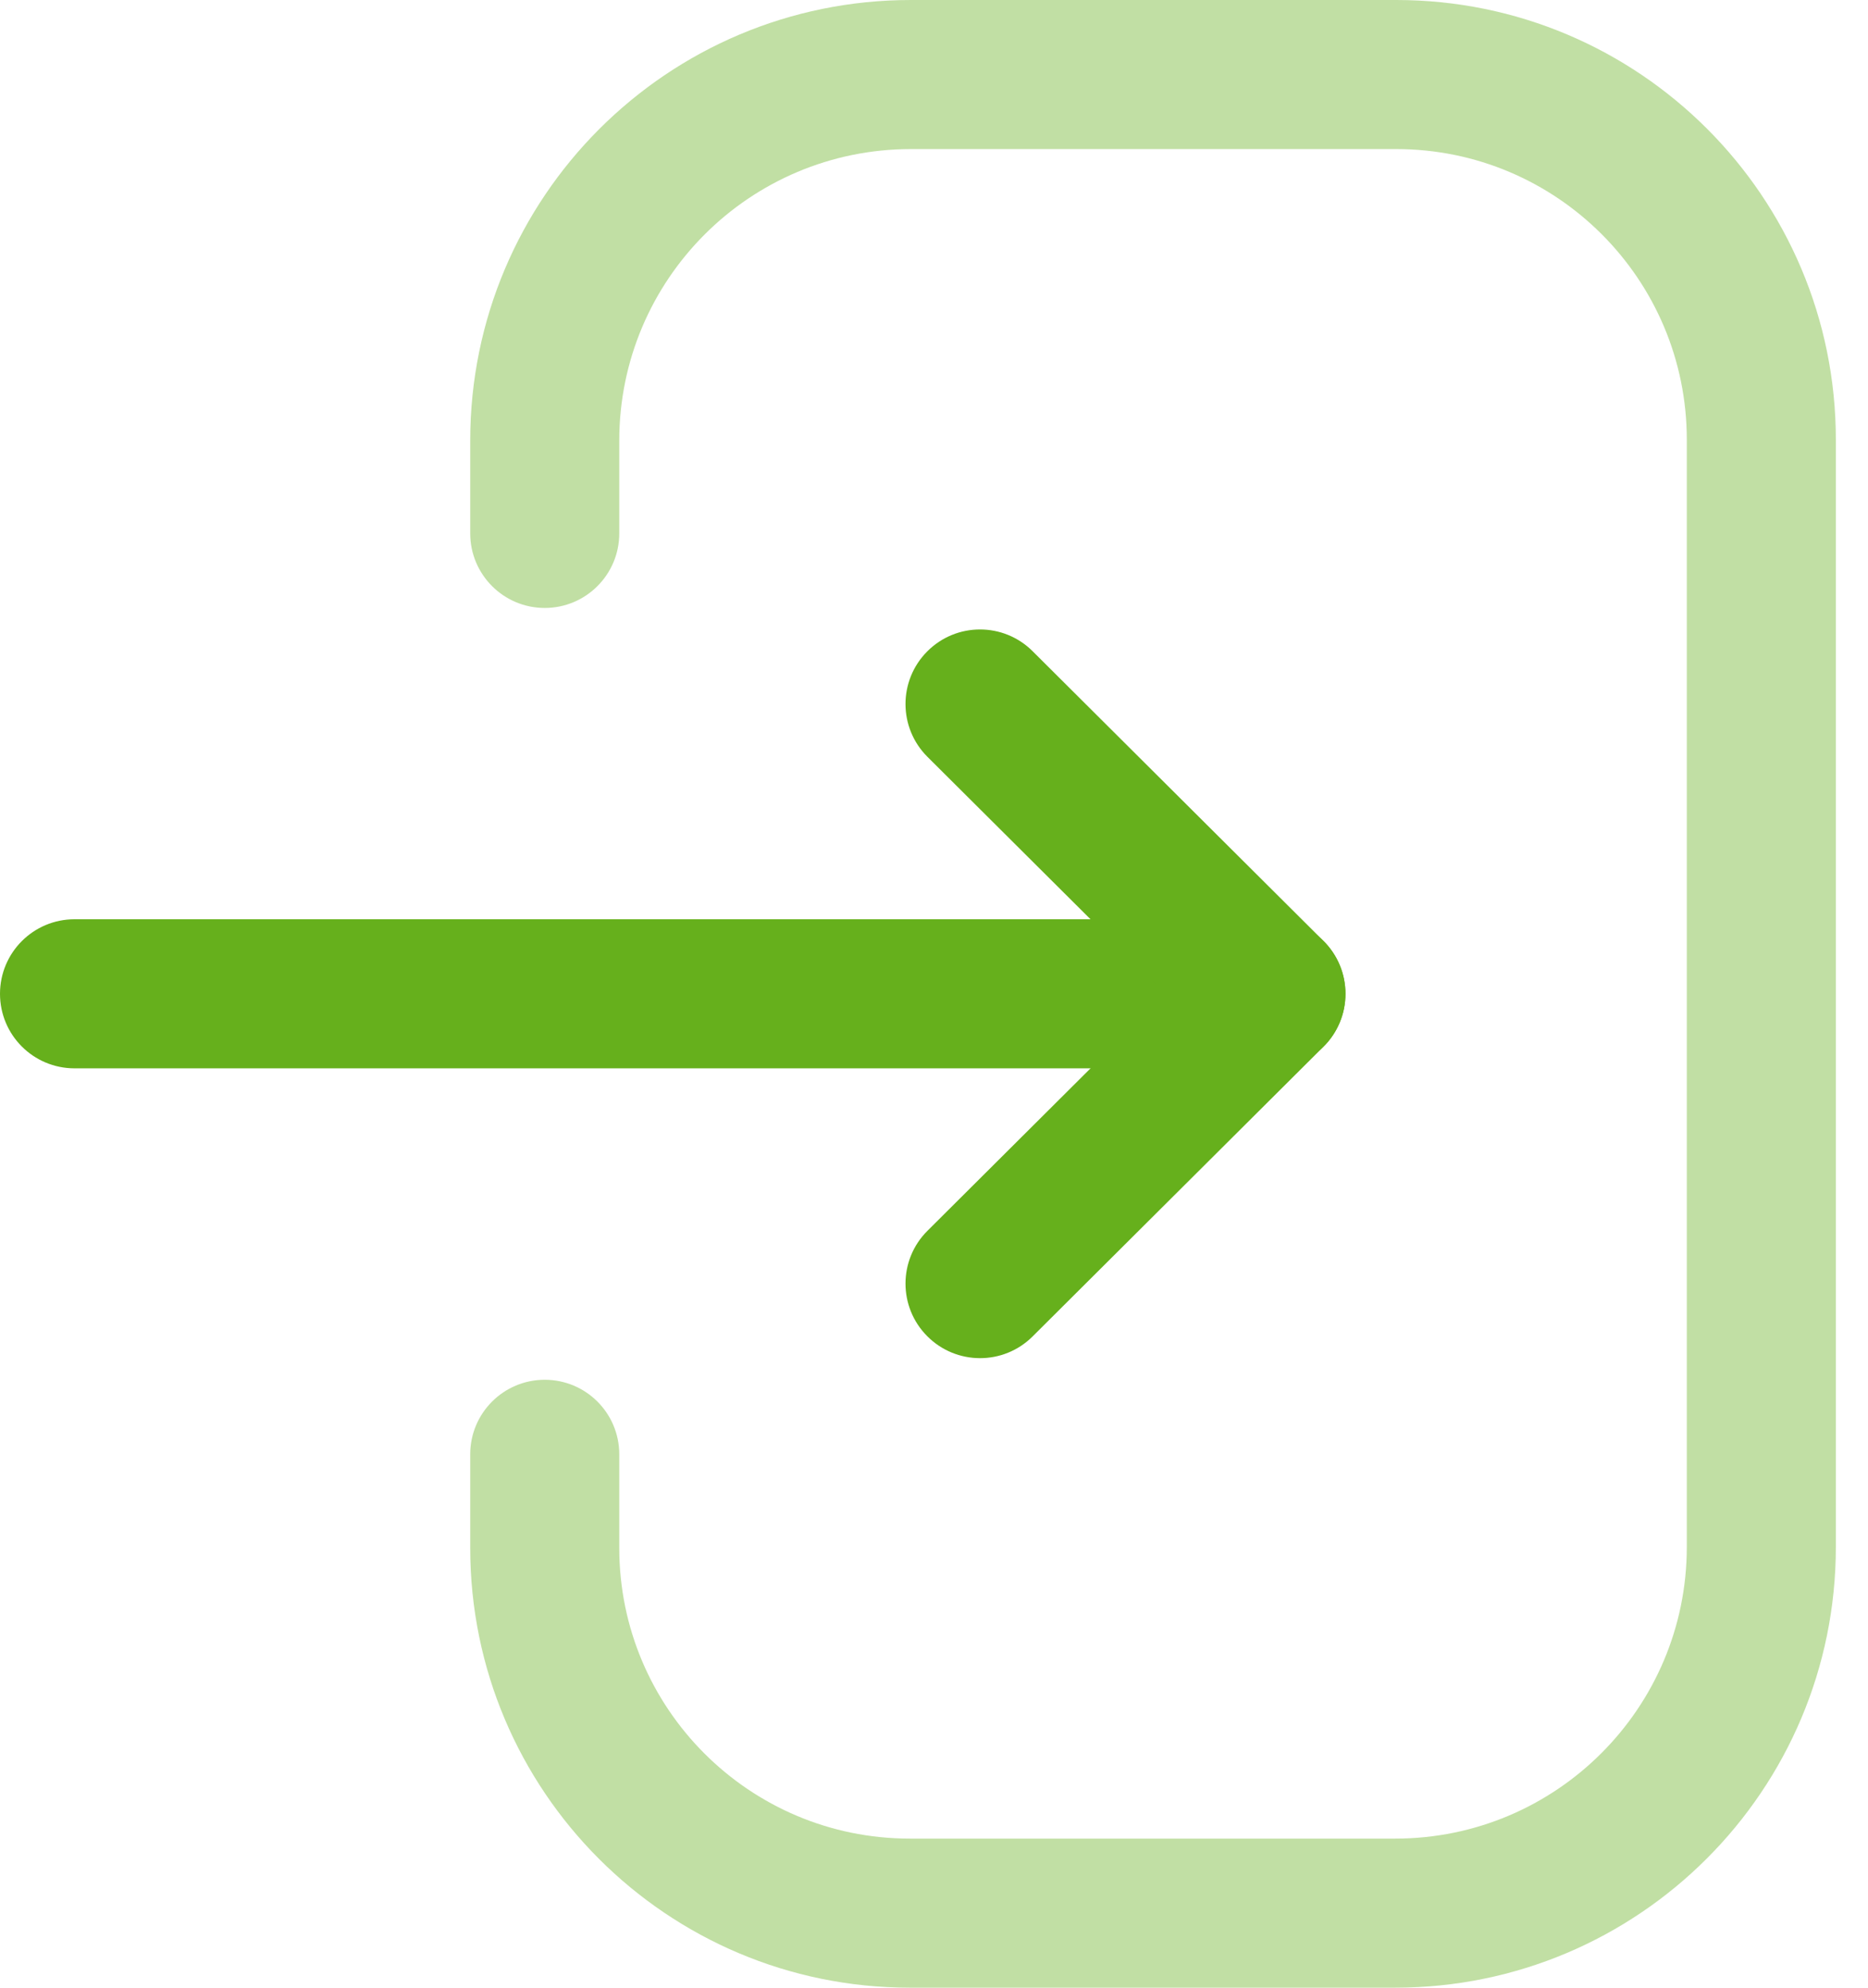
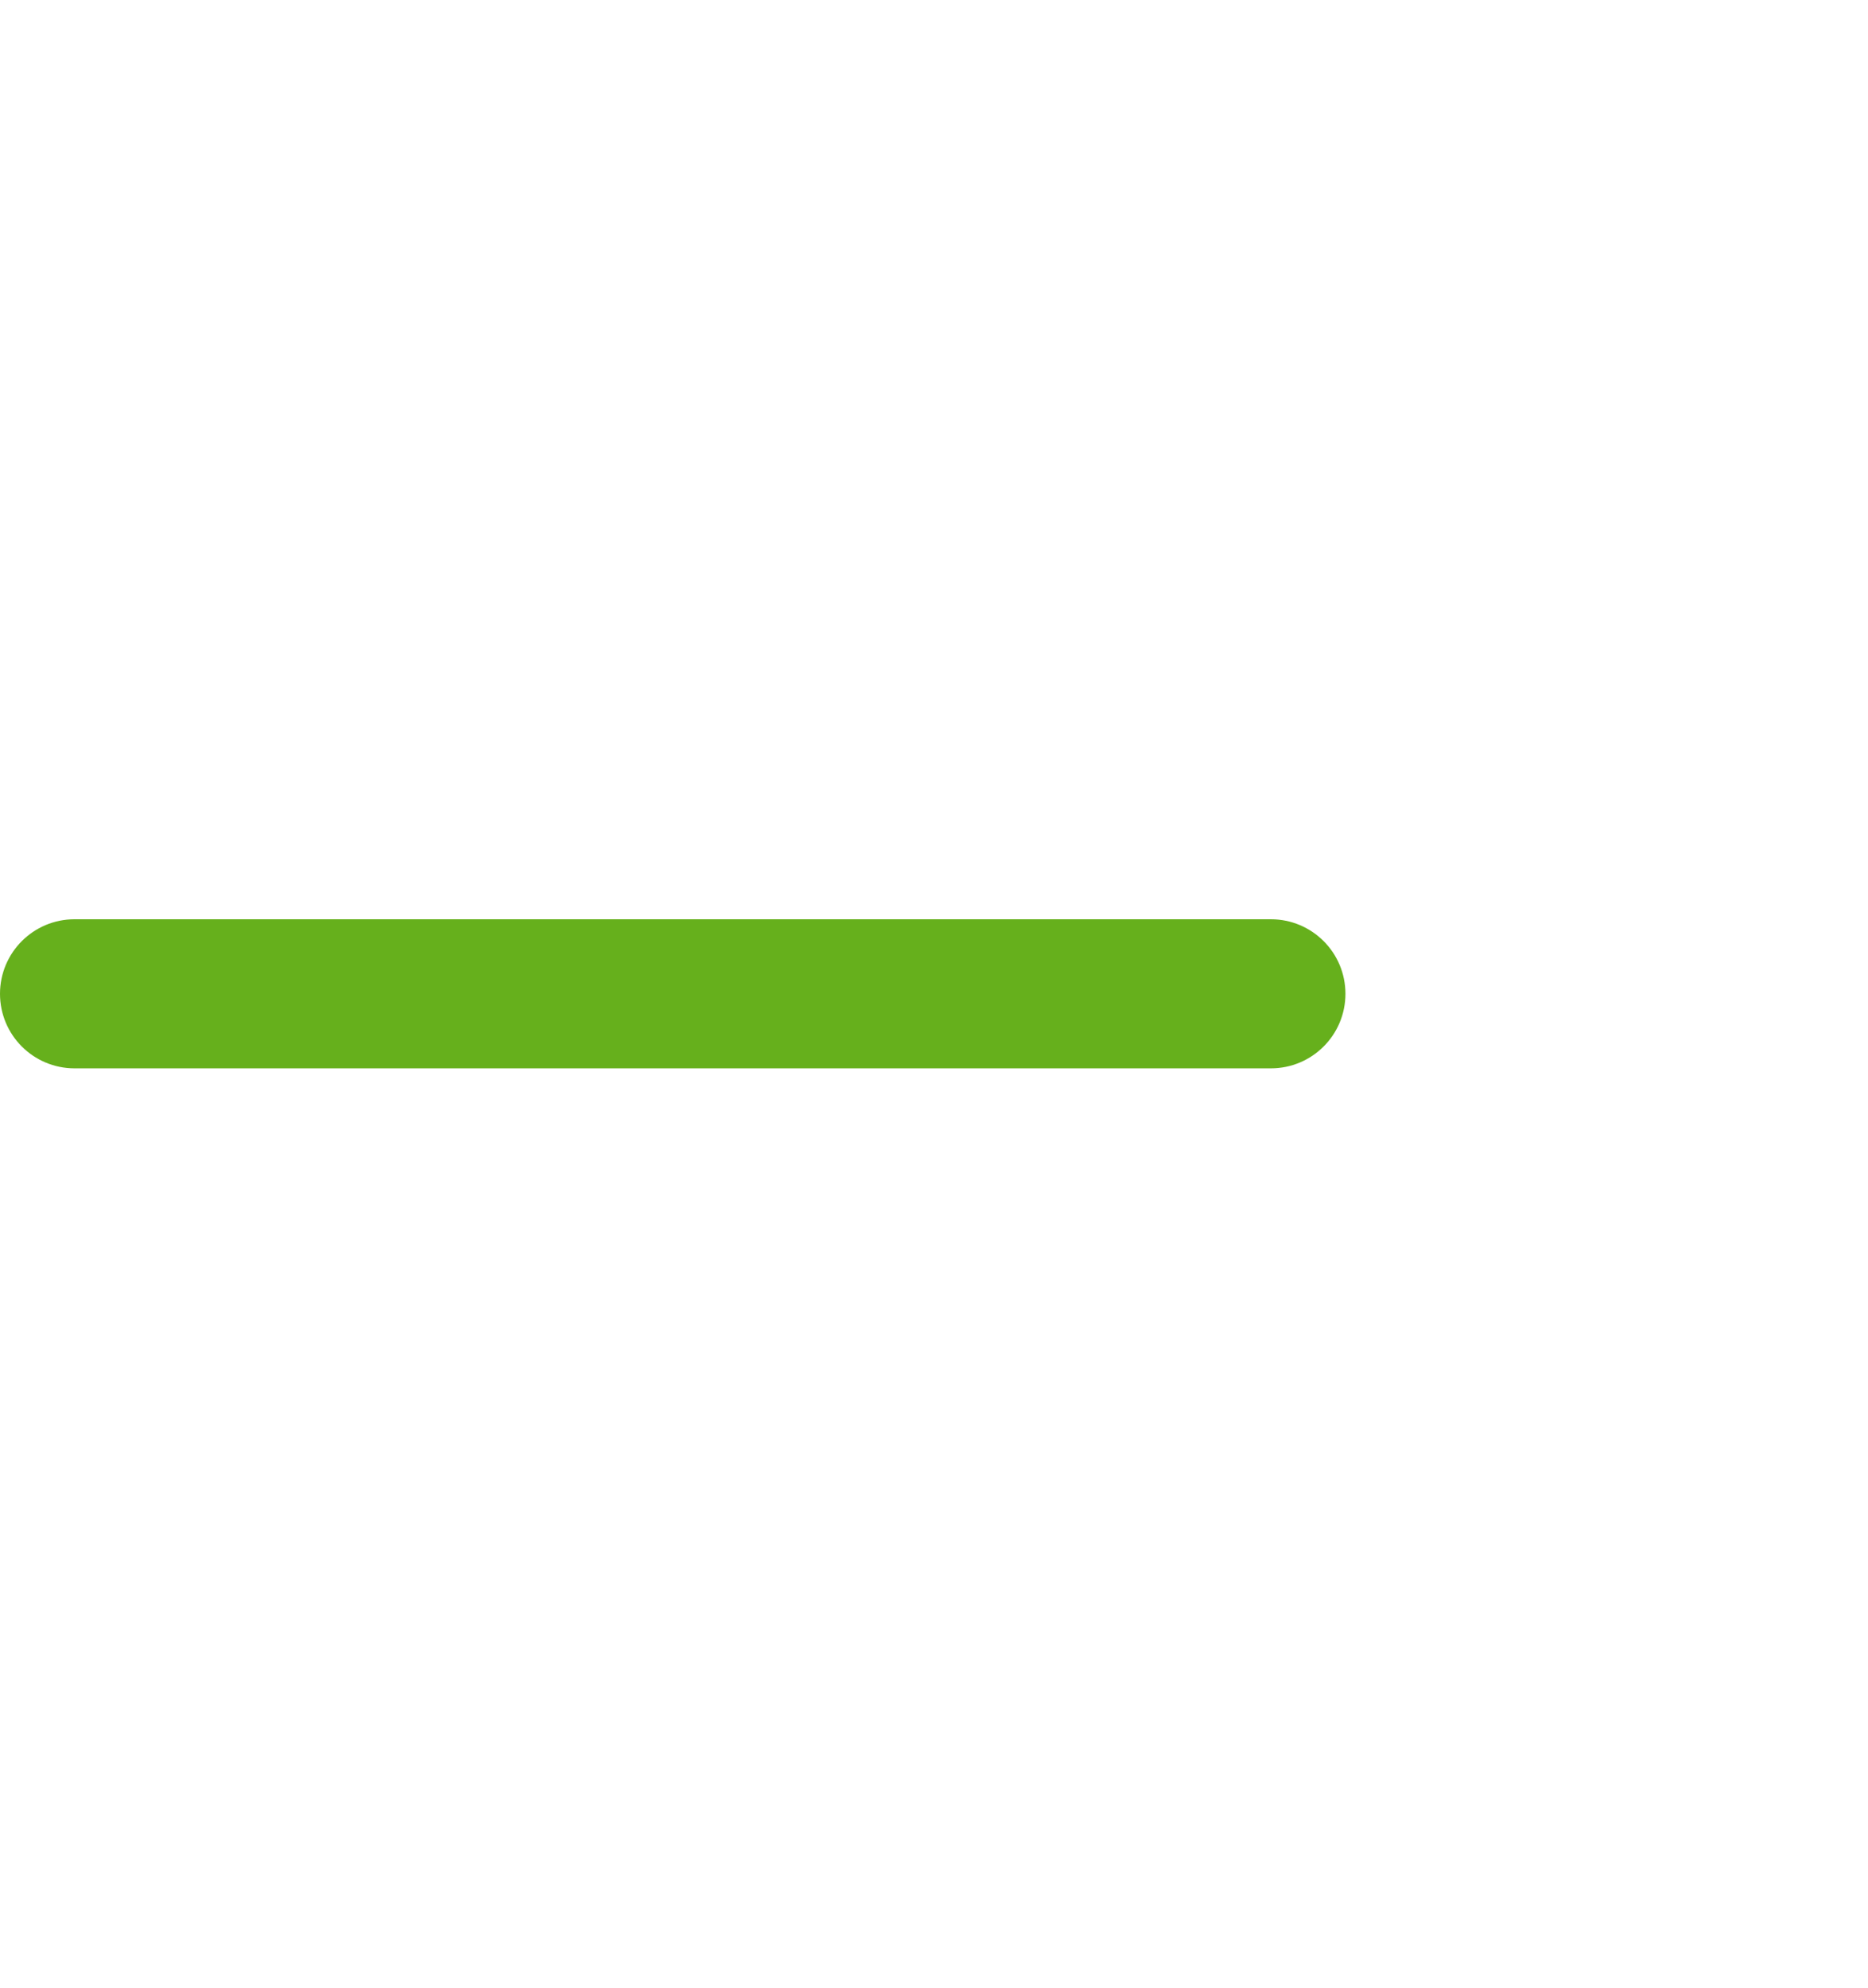
<svg xmlns="http://www.w3.org/2000/svg" width="47" height="50" viewBox="0 0 47 50" fill="none">
  <path fill-rule="evenodd" clip-rule="evenodd" d="M0 24.999C0 23.964 0.839 23.124 1.875 23.124H31.977C33.013 23.124 33.852 23.964 33.852 24.999C33.852 26.035 33.013 26.874 31.977 26.874H1.875C0.839 26.874 0 26.035 0 24.999Z" fill="#66B01C" />
-   <path fill-rule="evenodd" clip-rule="evenodd" d="M23.33 16.386C24.06 15.652 25.248 15.65 25.981 16.381L33.301 23.671C33.655 24.023 33.853 24.501 33.853 24.999C33.853 25.498 33.655 25.976 33.301 26.328L25.981 33.618C25.248 34.349 24.06 34.346 23.33 33.612C22.599 32.879 22.601 31.692 23.335 30.961L29.321 24.999L23.335 19.038C22.601 18.307 22.599 17.12 23.33 16.386Z" fill="#66B01C" />
-   <path opacity="0.4" fill-rule="evenodd" clip-rule="evenodd" d="M22.919 3.75C18.864 3.75 15.581 7.033 15.581 11.085V13.418C15.581 14.453 14.742 15.293 13.706 15.293C12.671 15.293 11.831 14.453 11.831 13.418V11.085C11.831 4.962 16.793 0 22.919 0H35.129C41.239 0 46.191 4.952 46.191 11.062V38.913C46.191 45.035 41.227 50 35.104 50H22.891C16.782 50 11.831 45.045 11.831 38.938V36.583C11.831 35.547 12.671 34.708 13.706 34.708C14.742 34.708 15.581 35.547 15.581 36.583V38.938C15.581 42.975 18.855 46.25 22.891 46.25H35.104C39.156 46.25 42.441 42.965 42.441 38.913V11.062C42.441 7.023 39.168 3.75 35.129 3.75H22.919Z" fill="#66B01C" />
</svg>